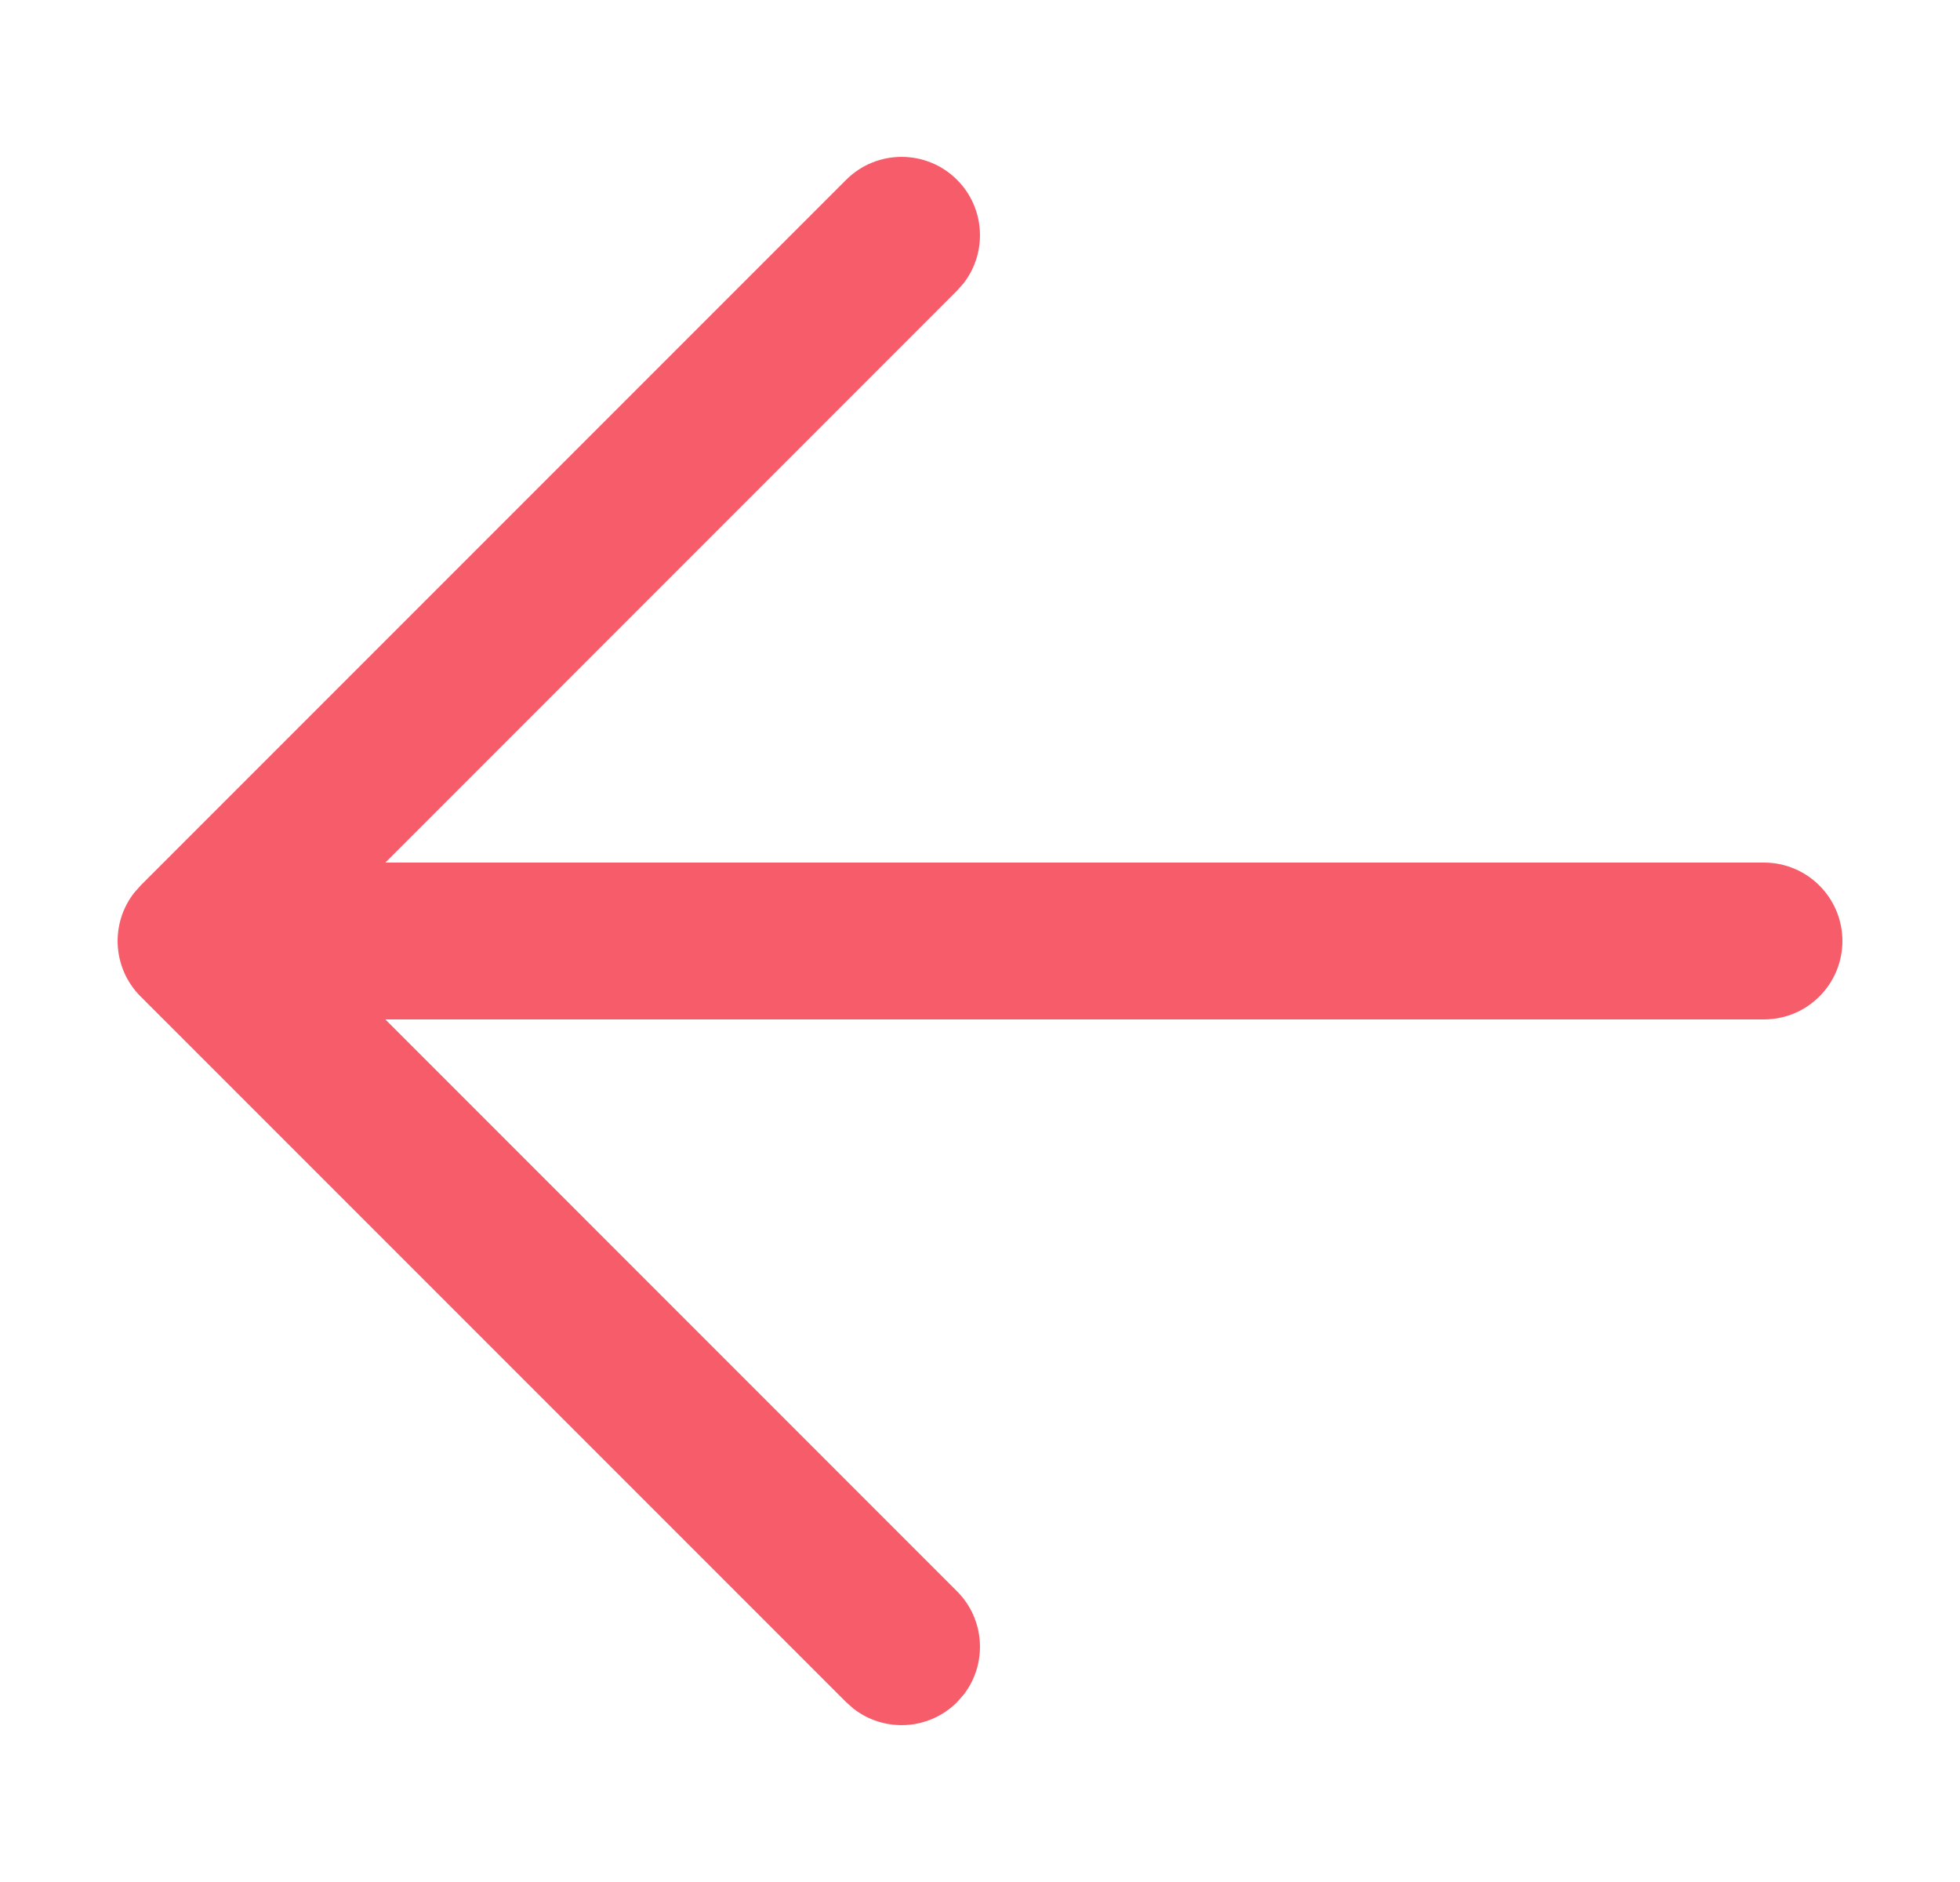
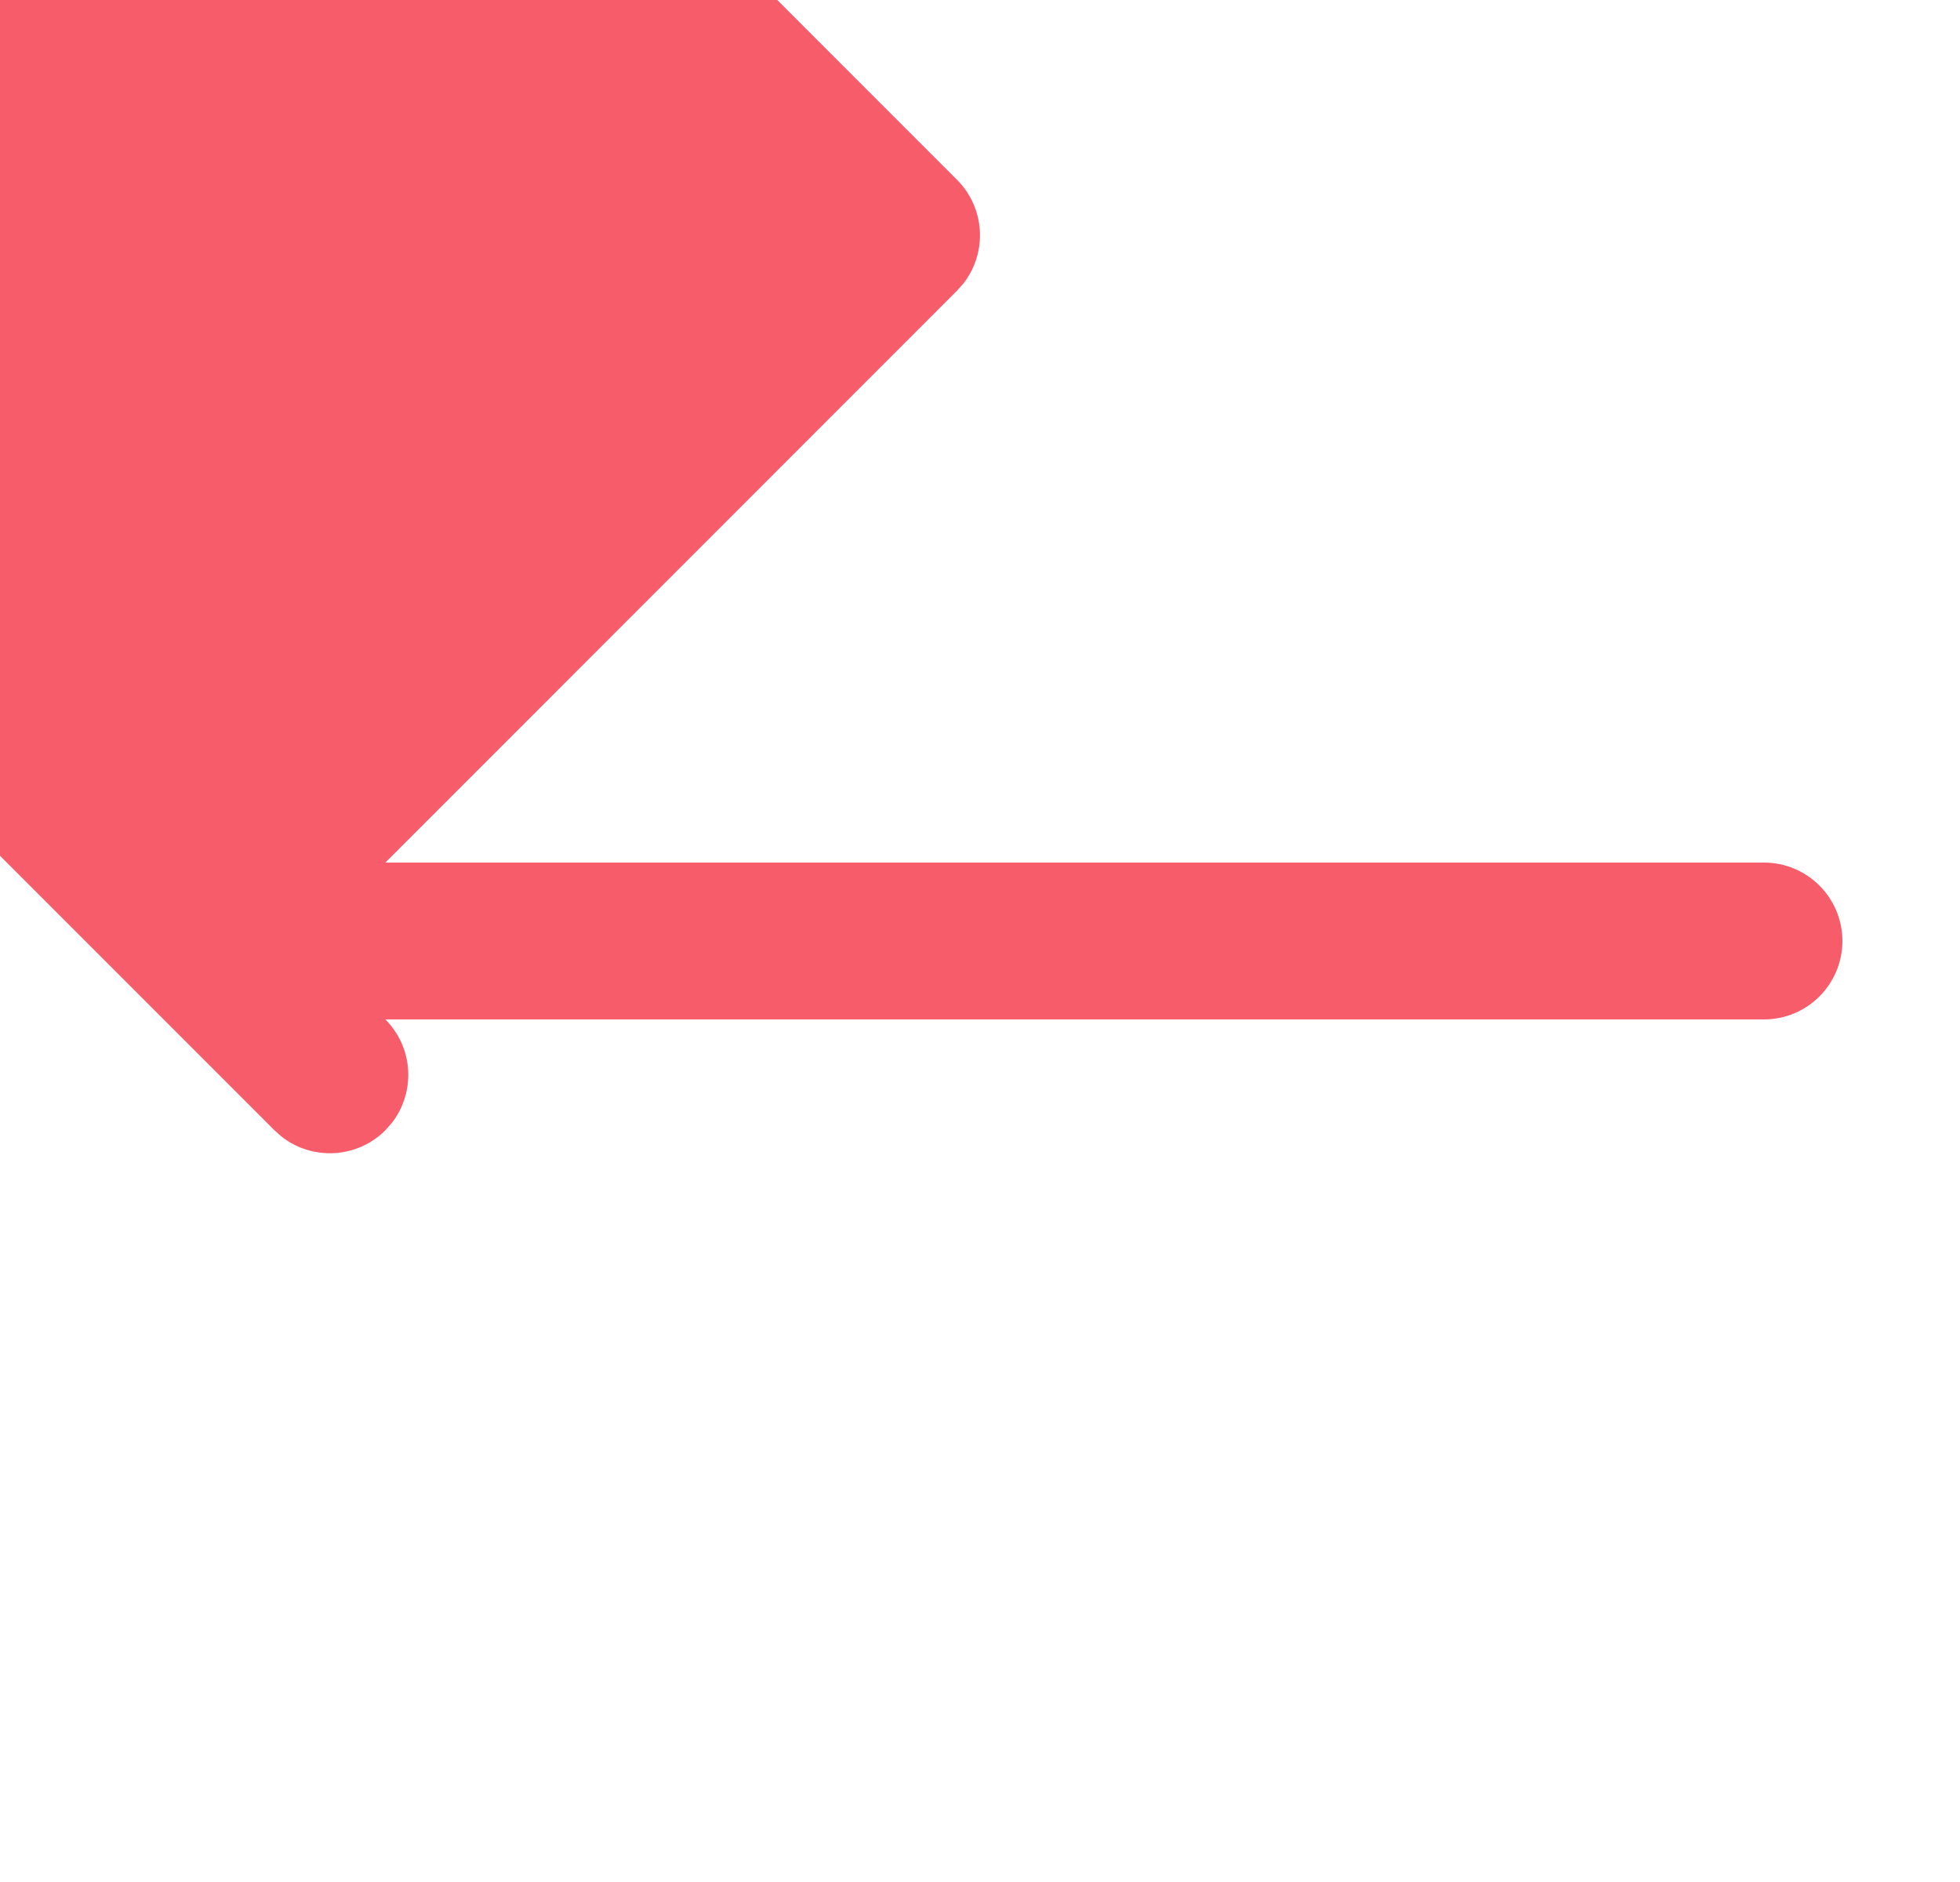
<svg xmlns="http://www.w3.org/2000/svg" width="25" height="24" viewBox="0 0 25 24">
  <g fill="none" fill-rule="evenodd">
    <g fill="#F65C69">
      <g>
-         <path d="M11.707 2.293c.36.36.388.928.083 1.32l-.083.094L4.415 11H22c.552 0 1 .448 1 1s-.448 1-1 1H4.415l7.292 7.293c.36.36.388.928.083 1.32l-.083.094c-.36.36-.928.388-1.32.083l-.094-.083-9-9c-.36-.36-.388-.928-.083-1.32l.083-.094 9-9c.39-.39 1.024-.39 1.414 0z" transform="translate(-40 -188) translate(40.5 188)" />
+         <path d="M11.707 2.293c.36.36.388.928.083 1.32l-.083.094L4.415 11H22c.552 0 1 .448 1 1s-.448 1-1 1H4.415c.36.36.388.928.083 1.32l-.083.094c-.36.36-.928.388-1.32.083l-.094-.083-9-9c-.36-.36-.388-.928-.083-1.32l.083-.094 9-9c.39-.39 1.024-.39 1.414 0z" transform="translate(-40 -188) translate(40.5 188)" />
      </g>
    </g>
  </g>
</svg>